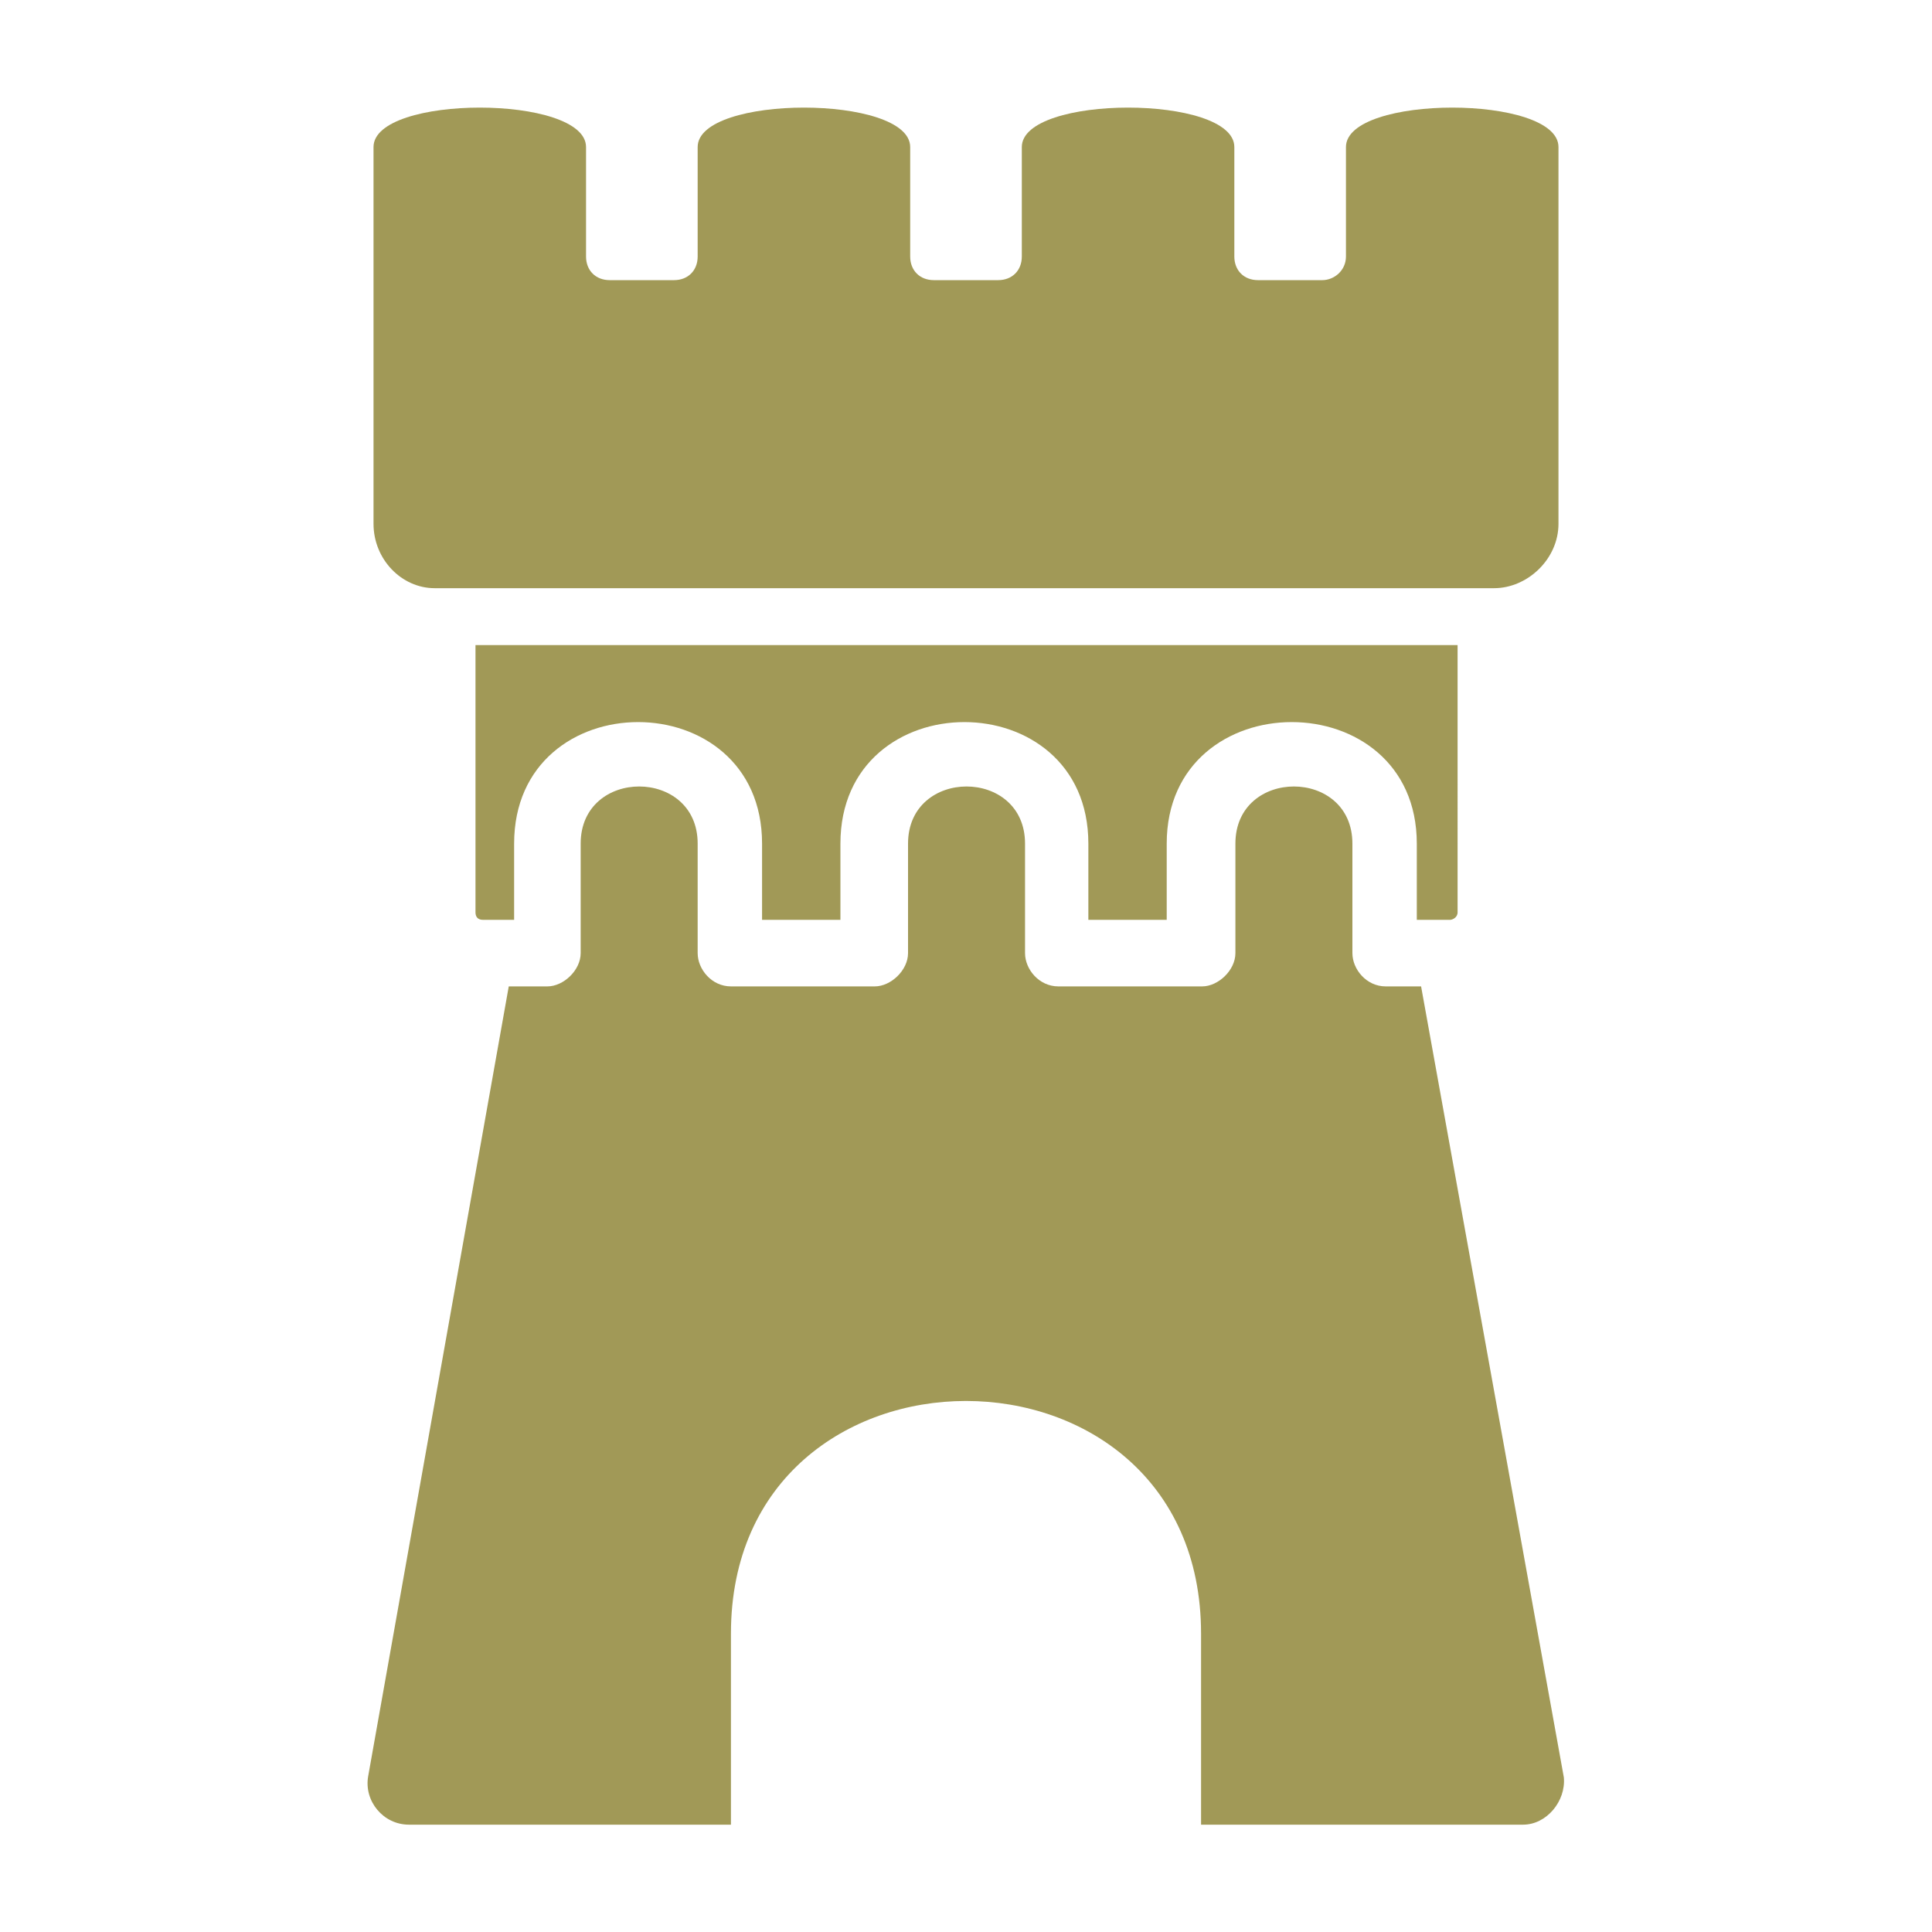
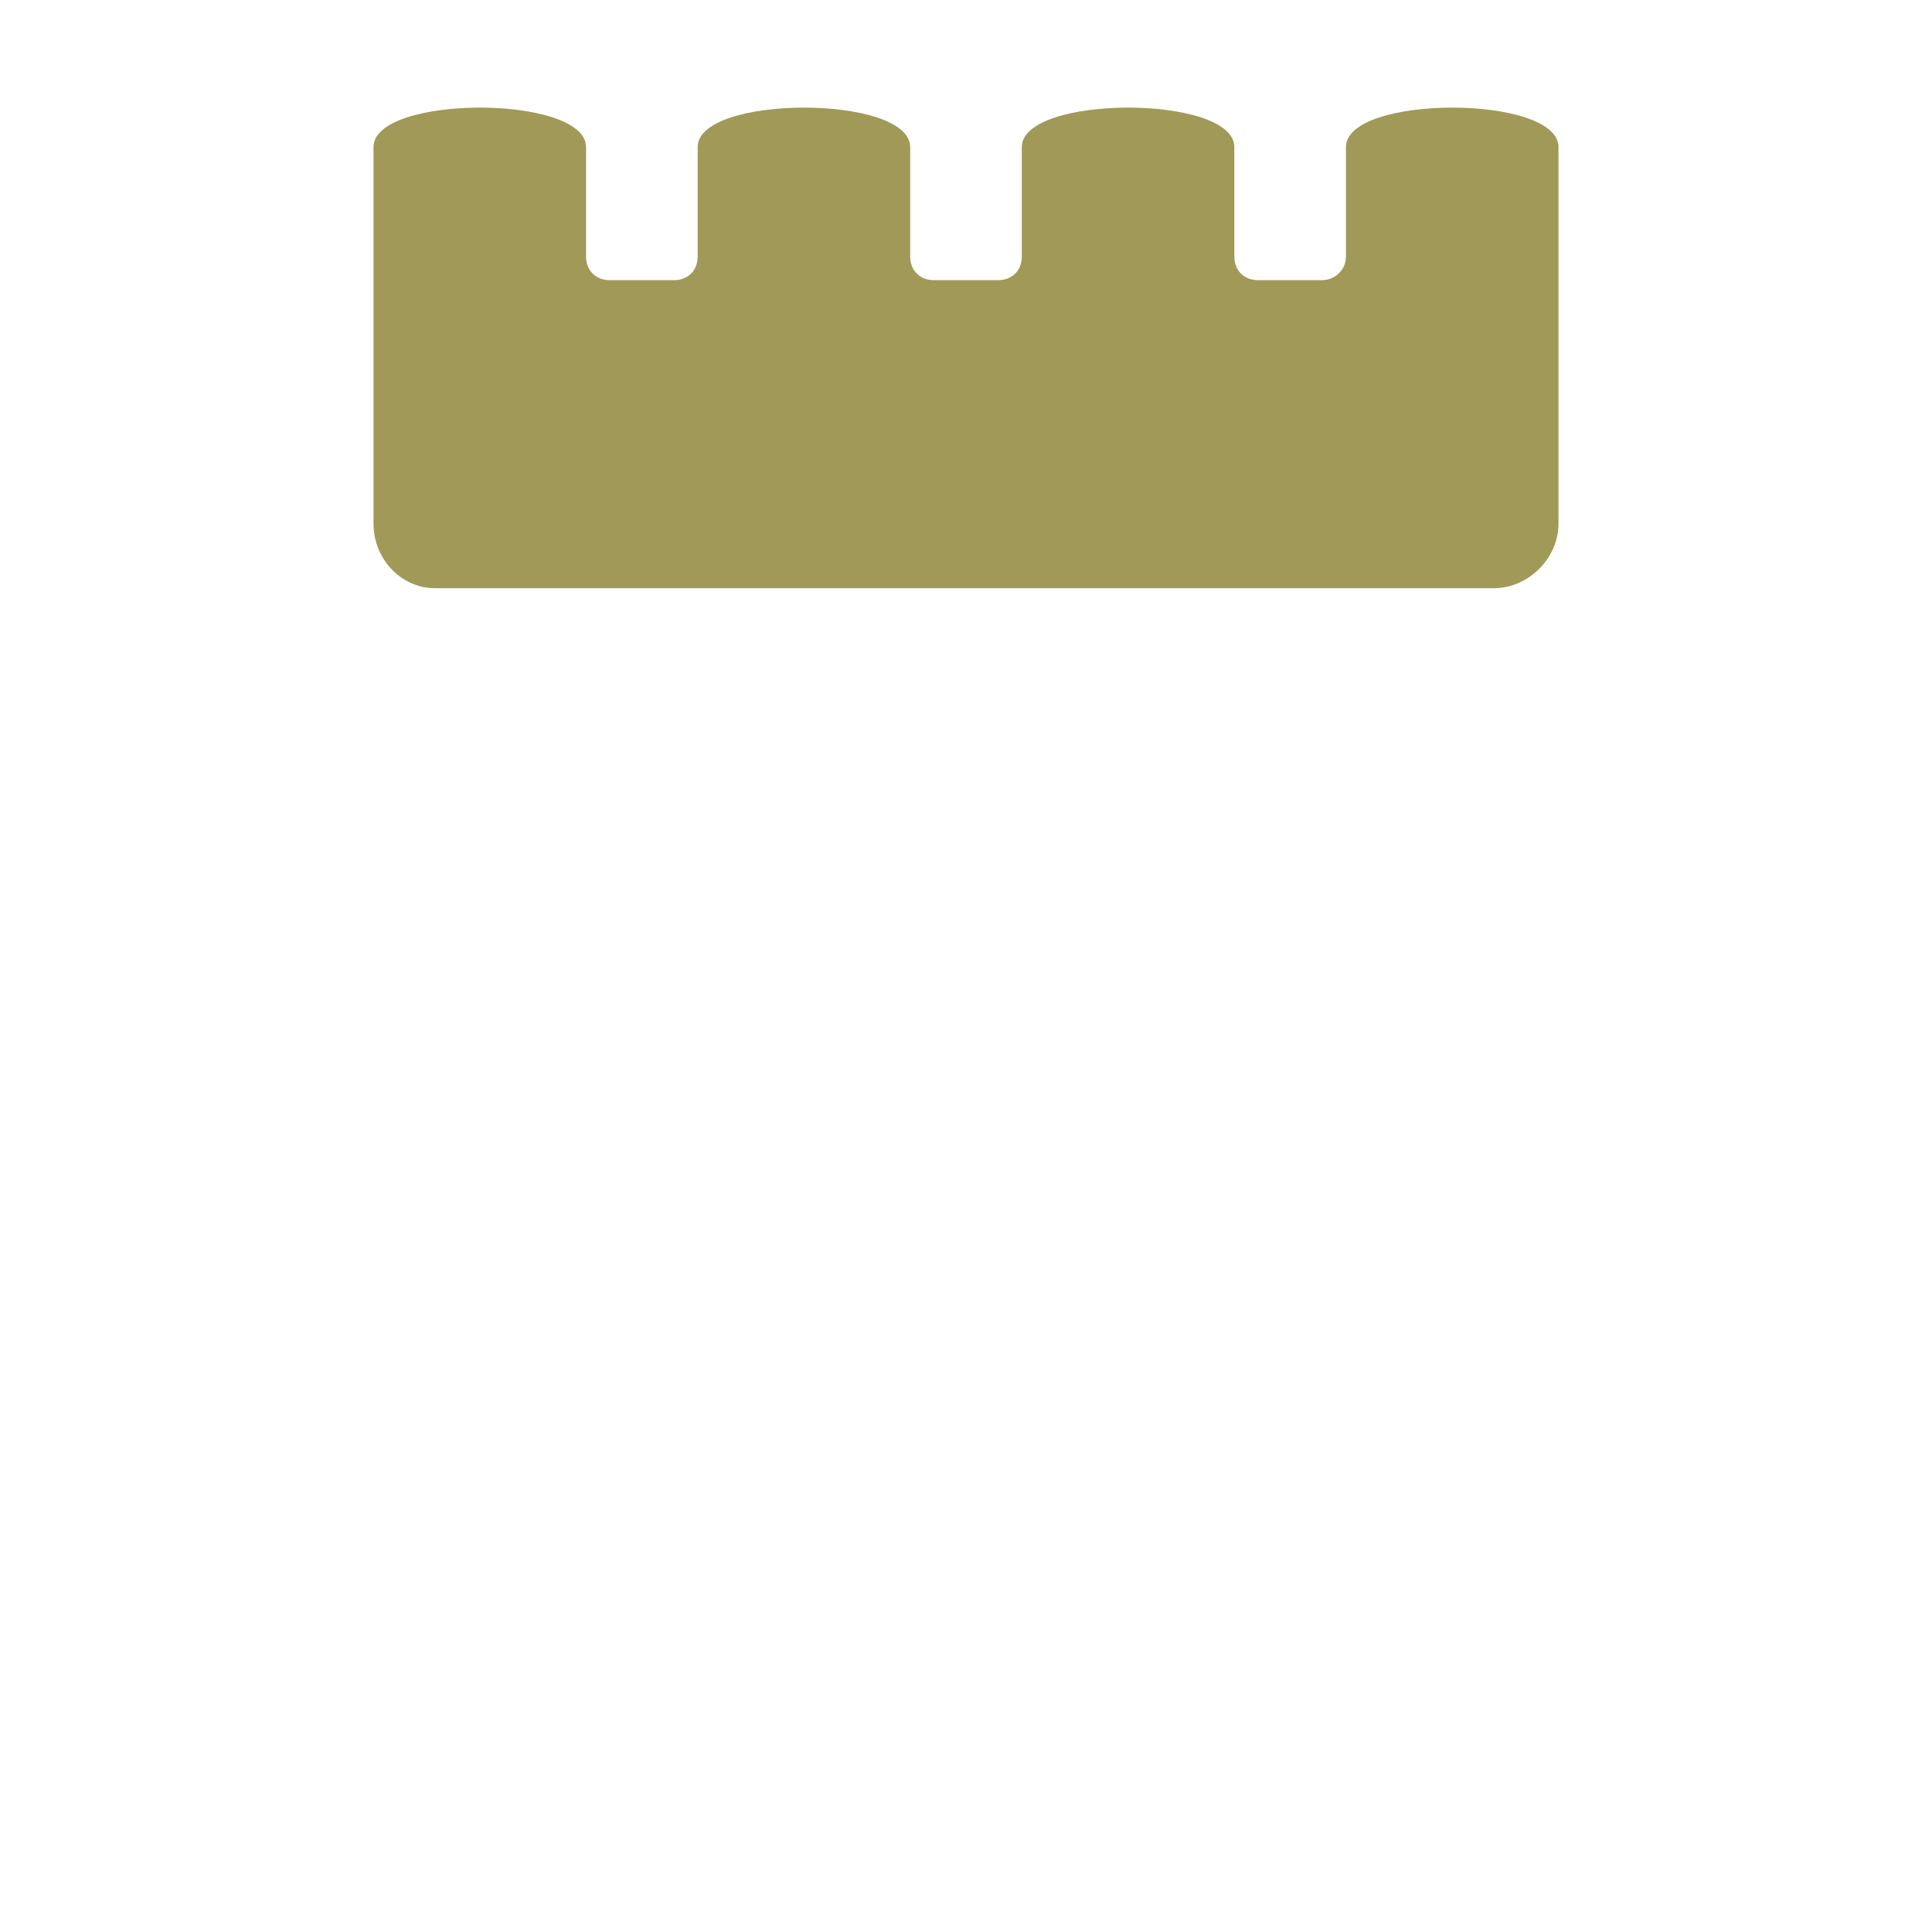
<svg xmlns="http://www.w3.org/2000/svg" version="1.1" id="Layer_1" x="0px" y="0px" viewBox="0 0 18 18" style="enable-background:new 0 0 18 18;" xml:space="preserve">
  <style type="text/css">
	.st0{fill-rule:evenodd;clip-rule:evenodd;fill:#A19957;}
</style>
  <g>
-     <path class="st0" d="M13.24,9.19h-0.33c-0.18,0-0.31-0.16-0.31-0.31V7.86c0-0.71-1.09-0.71-1.09,0v1.02c0,0.16-0.16,0.31-0.31,0.31   H9.86c-0.18,0-0.31-0.16-0.31-0.31V7.86c0-0.71-1.09-0.71-1.09,0v1.02c0,0.16-0.16,0.31-0.31,0.31H6.81   c-0.18,0-0.31-0.16-0.31-0.31V7.86c0-0.71-1.09-0.71-1.09,0v1.02c0,0.16-0.16,0.31-0.31,0.31H4.74l-1.31,7.36   C3.39,16.78,3.57,17,3.81,17h3v-1.78c0-2.89,4.38-2.89,4.38,0V17h3c0.22,0,0.4-0.22,0.38-0.44L13.24,9.19z" />
-     <path class="st0" d="M13.51,8.57c0.02,0,0.07-0.02,0.07-0.07V6.01H4.43V8.5c0,0.04,0.02,0.07,0.07,0.07h0.29V7.86   c0-1.51,2.31-1.51,2.31,0v0.71h0.73V7.86c0-1.51,2.31-1.51,2.31,0v0.71h0.73V7.86c0-1.51,2.33-1.51,2.33,0v0.71H13.51z" />
    <path class="st0" d="M4.05,5.48h9.87c0.31,0,0.6-0.27,0.6-0.6c0-1.96,0-1.51,0-3.51c0-0.49-1.98-0.49-1.98,0v1.02   c0,0.13-0.11,0.22-0.22,0.22h-0.6c-0.13,0-0.22-0.09-0.22-0.22V1.37c0-0.49-1.98-0.49-1.98,0v1.02c0,0.13-0.09,0.22-0.22,0.22H8.7   c-0.13,0-0.22-0.09-0.22-0.22V1.37c0-0.49-1.98-0.49-1.98,0v1.02c0,0.13-0.09,0.22-0.22,0.22h-0.6c-0.13,0-0.22-0.09-0.22-0.22   V1.37c0-0.49-1.98-0.49-1.98,0c0,1.18,0,2.33,0,3.51C3.48,5.21,3.74,5.48,4.05,5.48z" />
  </g>
</svg>